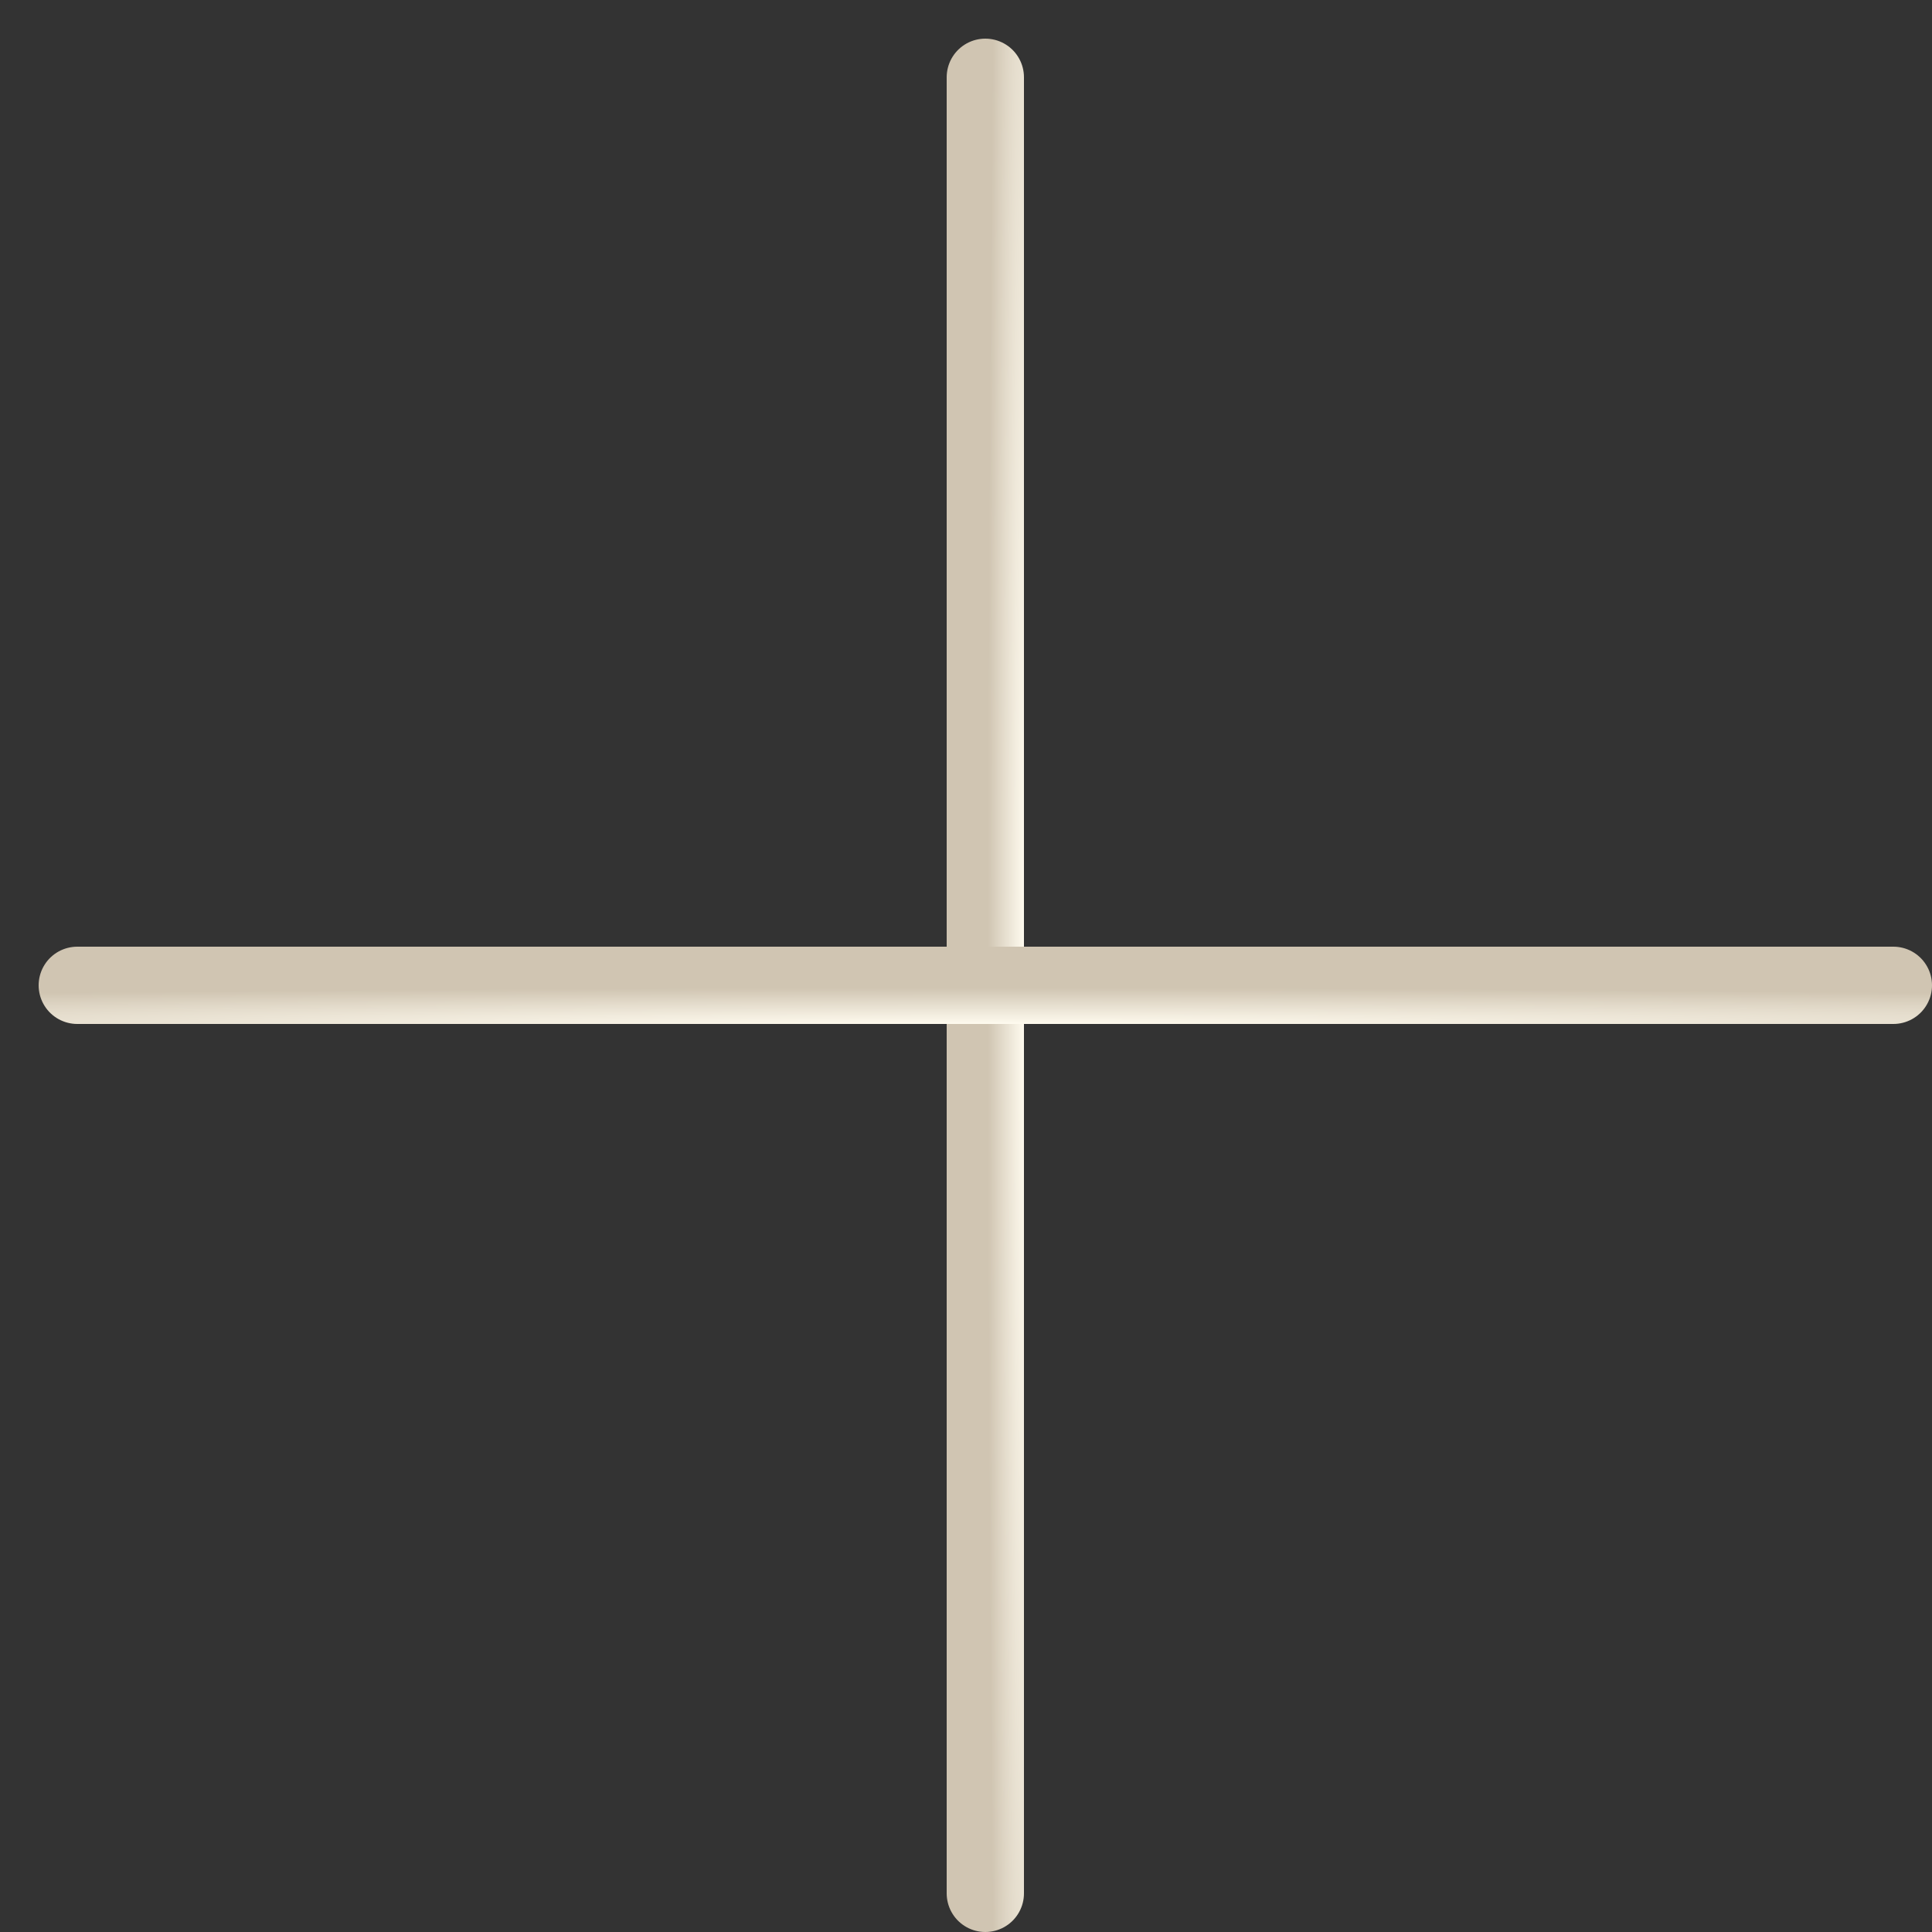
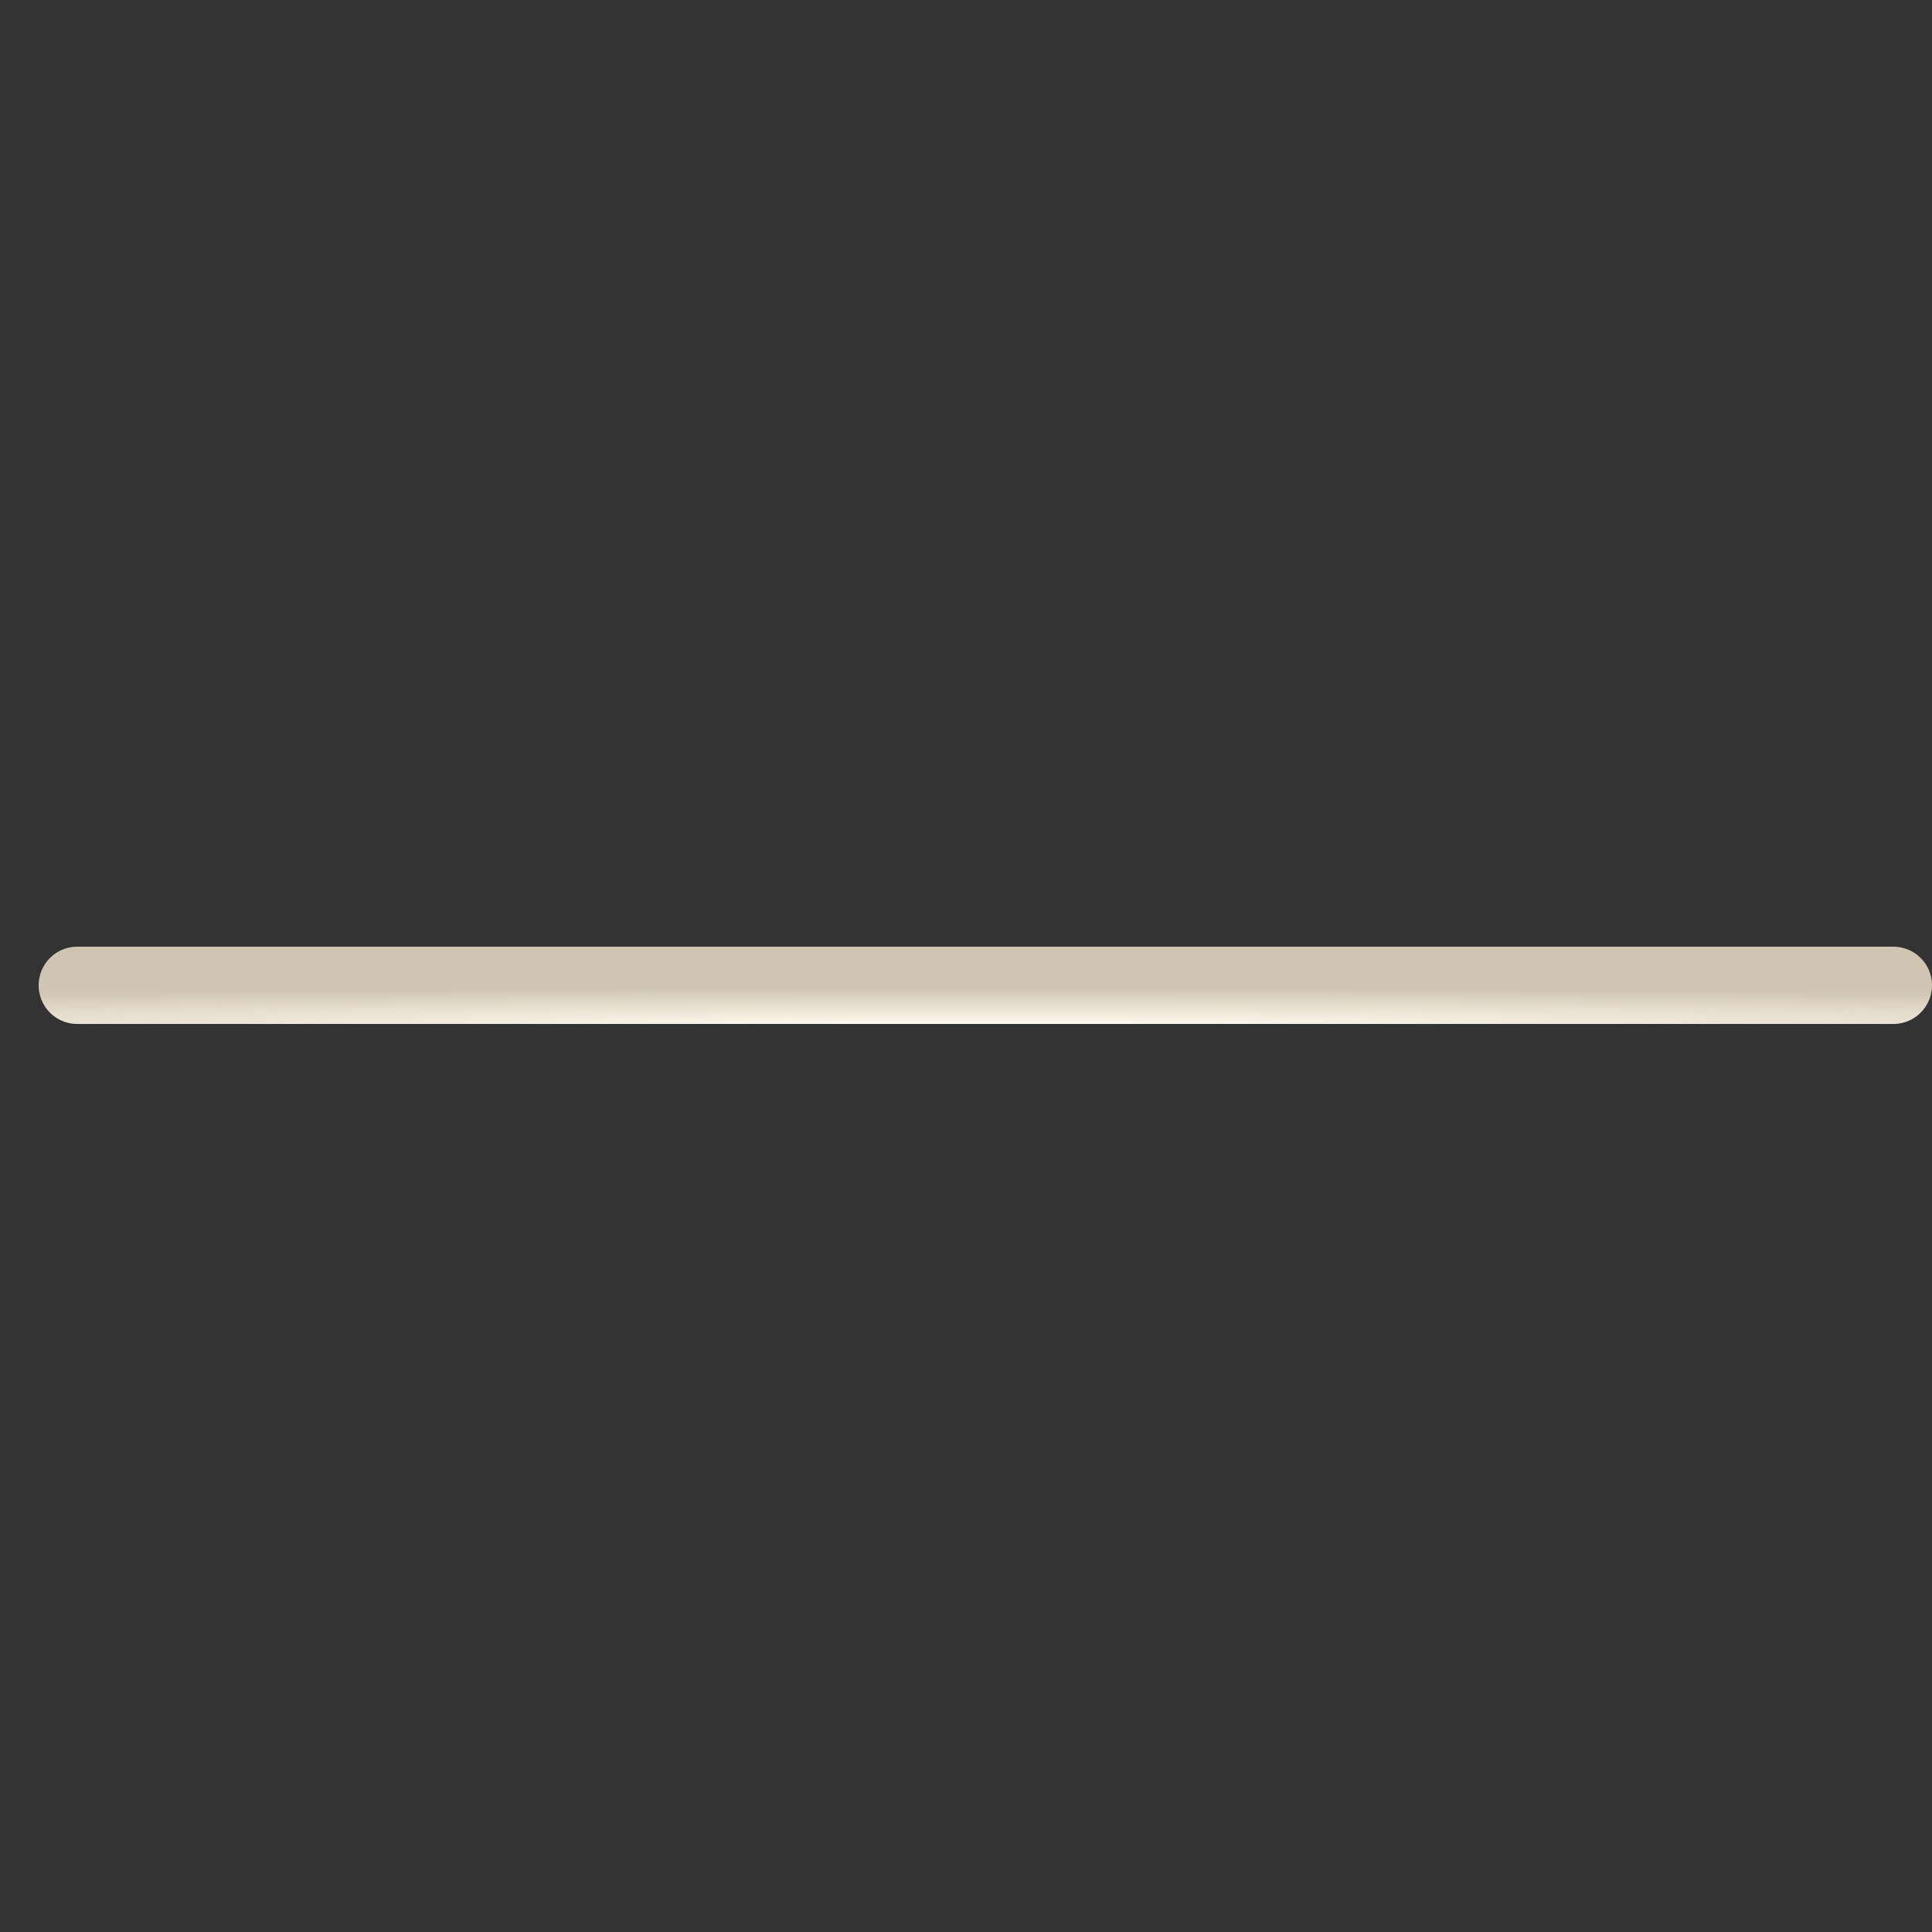
<svg xmlns="http://www.w3.org/2000/svg" width="25" height="25" viewBox="0 0 25 25" fill="none">
  <rect x="0" y="0" width="25" height="25" fill="#333333" stroke="none" />
-   <path d="M12.75 1L12.75 24.5" stroke="url(#paint0_radial_43_312)" stroke-linecap="round" />
  <path d="M24.5 12.75H1" stroke="url(#paint1_radial_43_312)" stroke-linecap="round" />
  <defs>
    <radialGradient id="paint0_radial_43_312" cx="0" cy="0" r="1" gradientUnits="userSpaceOnUse" gradientTransform="translate(13.25 12.75) rotate(89.993) scale(24.44 0.466)">
      <stop stop-color="#FFFBEF" />
      <stop offset="1" stop-color="#D0C5B2" />
    </radialGradient>
    <radialGradient id="paint1_radial_43_312" cx="0" cy="0" r="1" gradientUnits="userSpaceOnUse" gradientTransform="translate(12.75 13.25) rotate(179.993) scale(24.44 0.466)">
      <stop stop-color="#FFFBEF" />
      <stop offset="1" stop-color="#D0C5B2" />
    </radialGradient>
  </defs>
</svg>